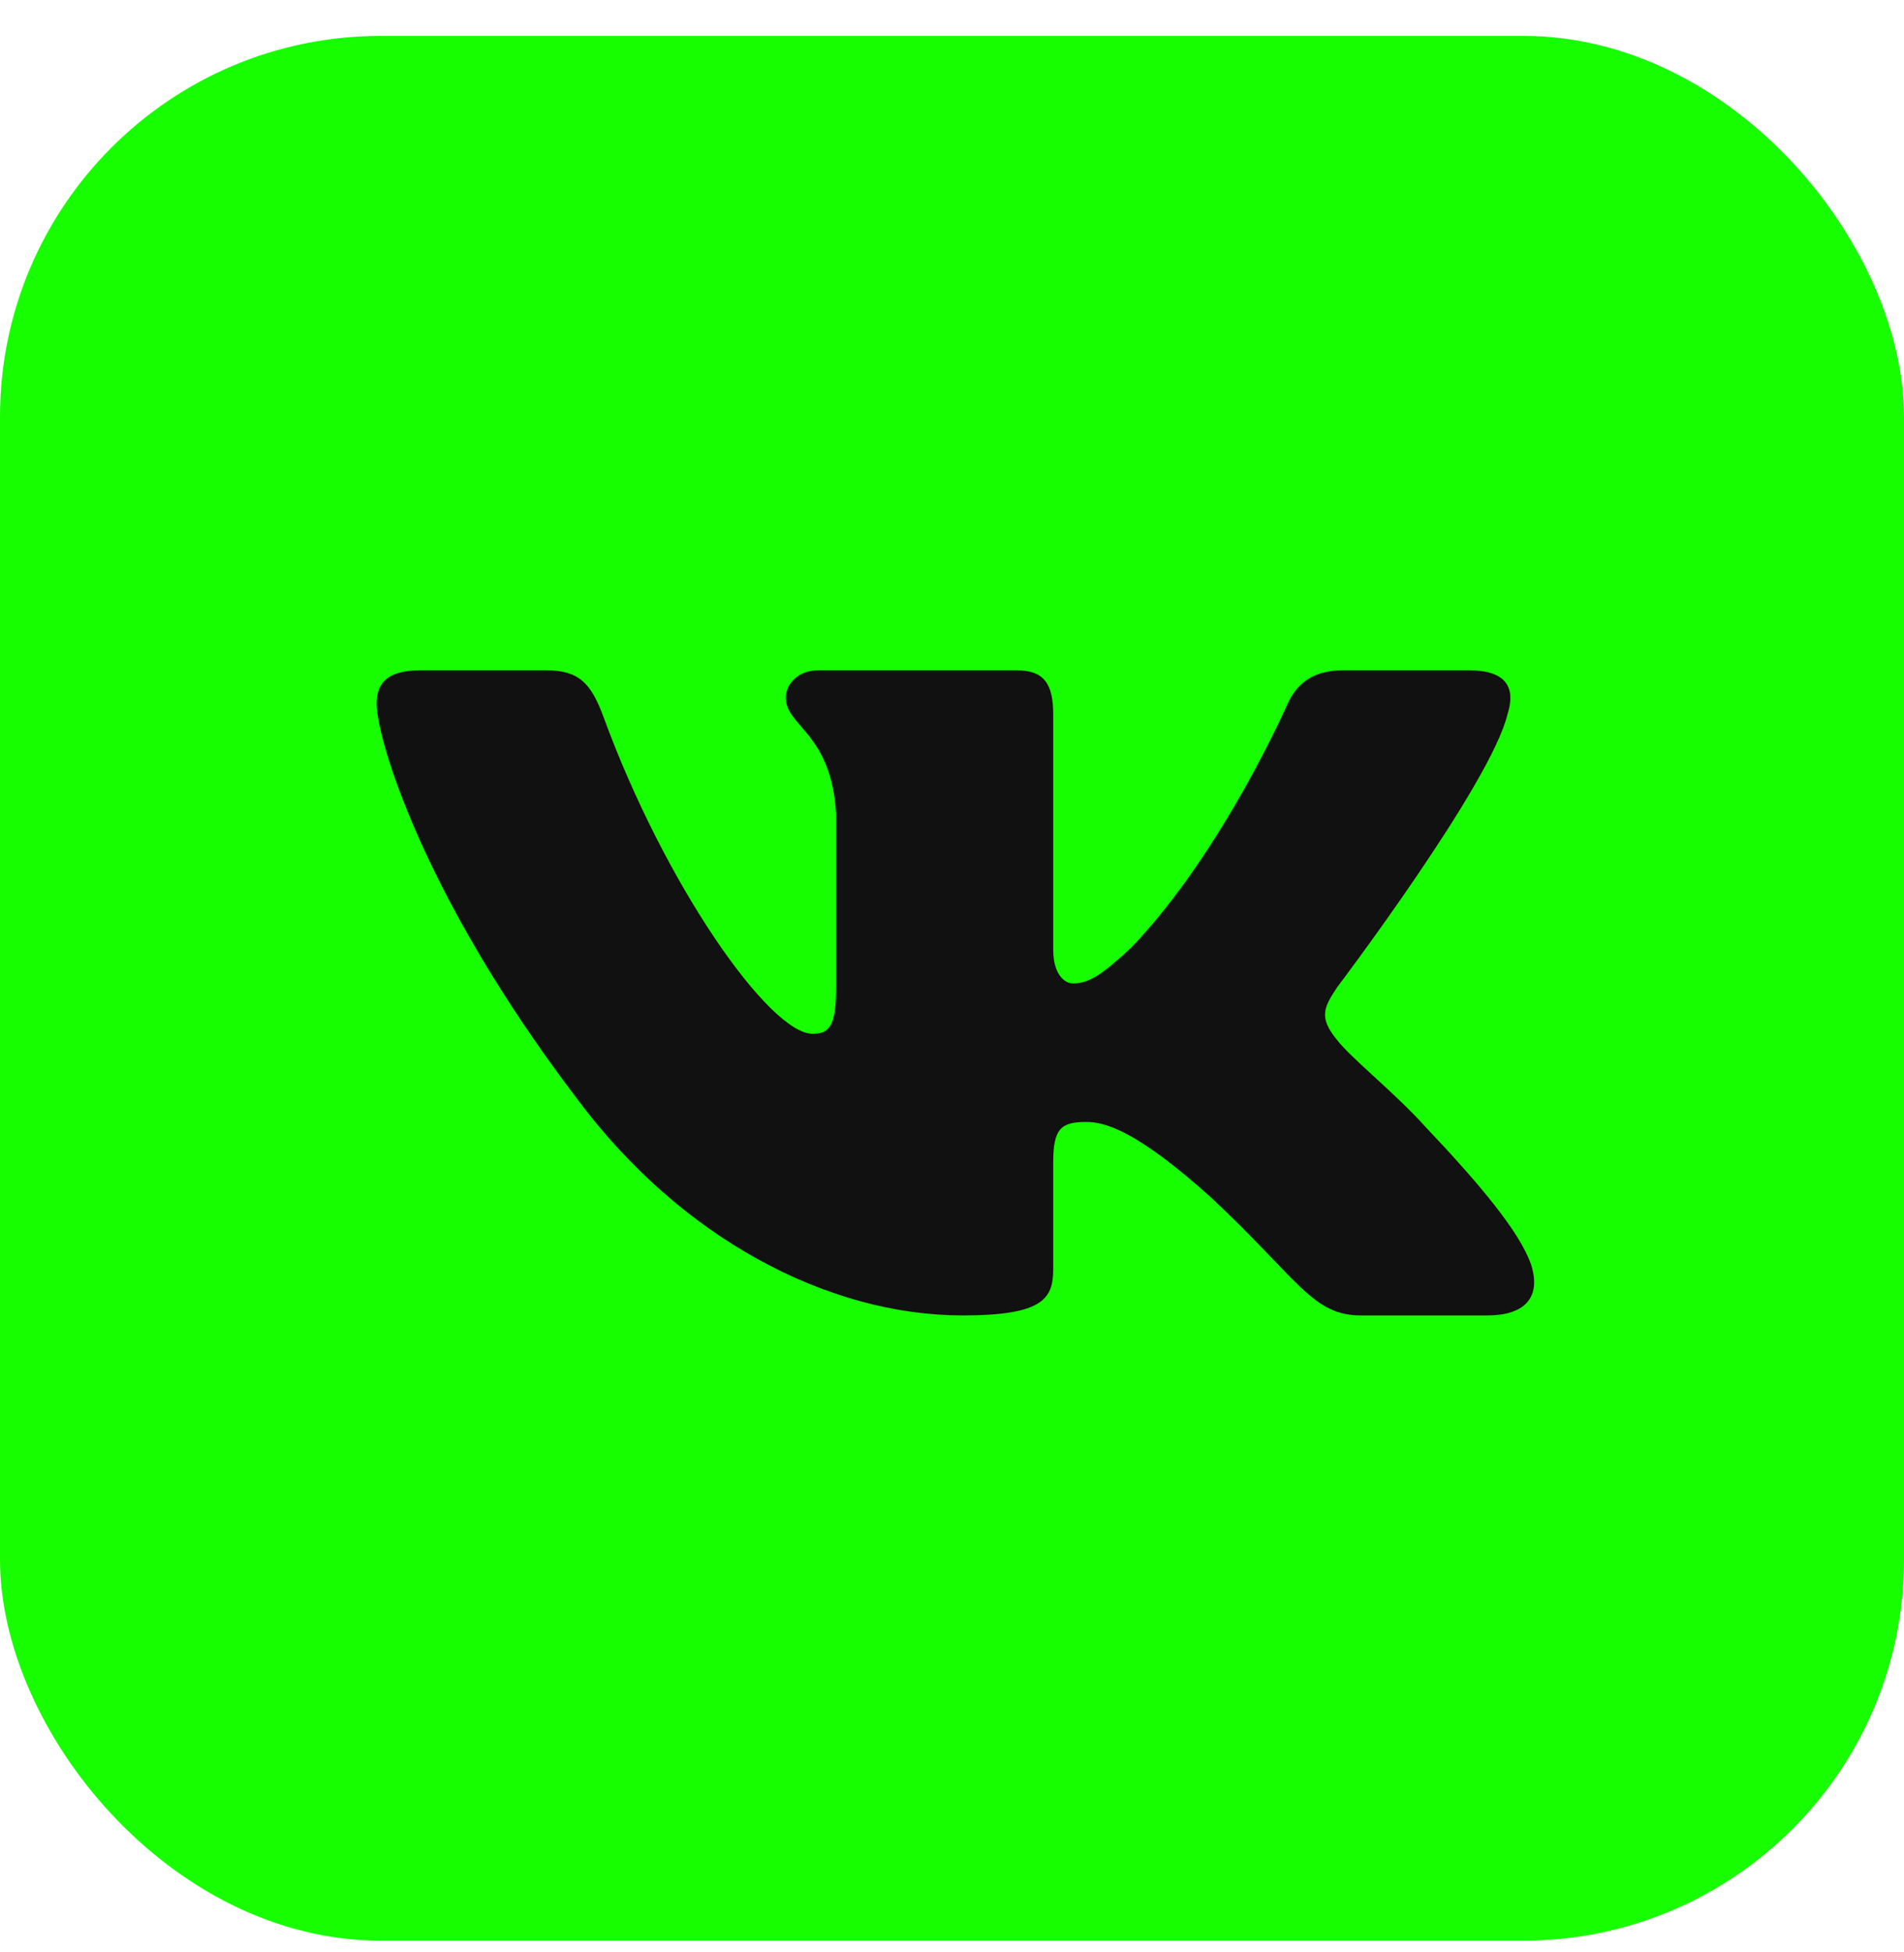
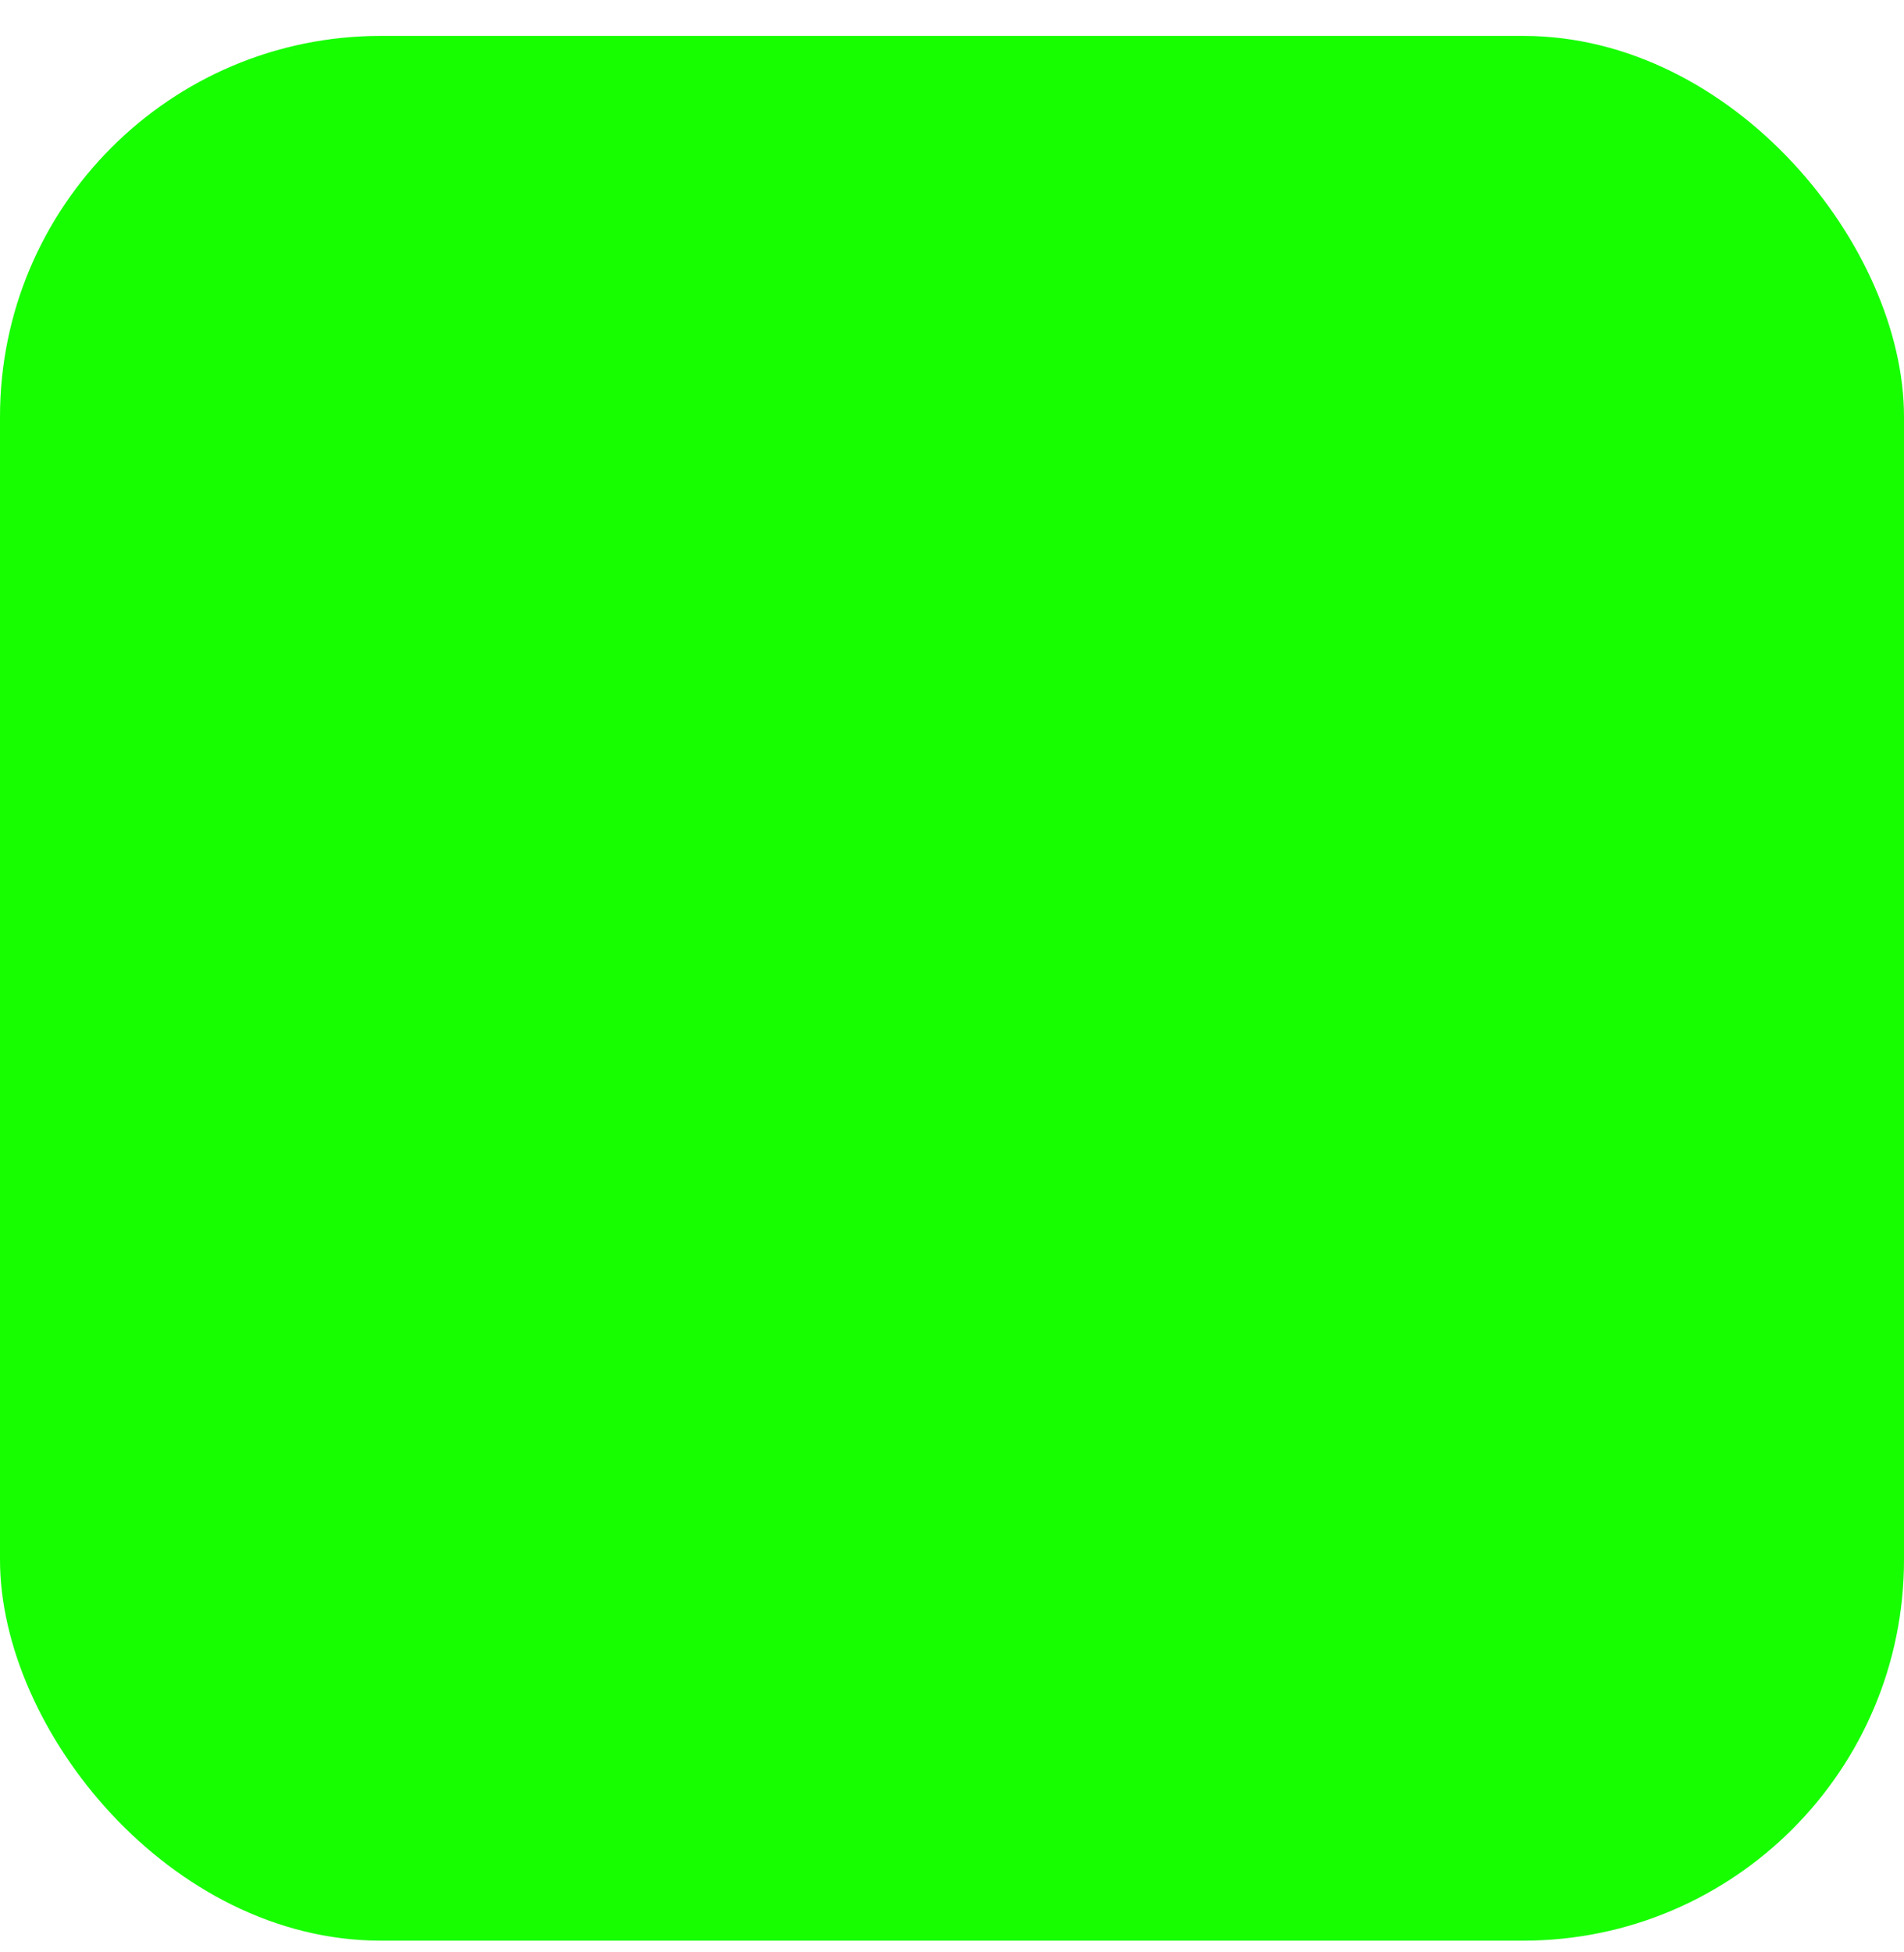
<svg xmlns="http://www.w3.org/2000/svg" width="40" height="41" viewBox="0 0 40 41" fill="none">
  <rect y="0.754" width="40" height="40" rx="8" fill="#17FE00" />
-   <path fill-rule="evenodd" clip-rule="evenodd" d="M31.671 14.995C31.84 14.466 31.671 14.077 30.867 14.077H28.206C27.53 14.077 27.218 14.413 27.049 14.783C27.049 14.783 25.696 17.876 23.78 19.886C23.16 20.467 22.878 20.652 22.54 20.652C22.37 20.652 22.126 20.467 22.126 19.939V14.995C22.126 14.36 21.929 14.077 21.366 14.077H17.185C16.762 14.077 16.508 14.372 16.508 14.651C16.508 15.252 17.466 15.391 17.565 17.083V20.758C17.565 21.564 17.41 21.71 17.072 21.71C16.17 21.71 13.976 18.603 12.675 15.047C12.42 14.356 12.164 14.077 11.485 14.077H8.824C8.064 14.077 7.912 14.413 7.912 14.783C7.912 15.444 8.814 18.722 12.111 23.058C14.31 26.019 17.407 27.624 20.226 27.624C21.917 27.624 22.126 27.268 22.126 26.654V24.416C22.126 23.703 22.286 23.561 22.822 23.561C23.216 23.561 23.892 23.746 25.471 25.173C27.275 26.865 27.572 27.624 28.587 27.624H31.247C32.007 27.624 32.387 27.268 32.168 26.564C31.928 25.863 31.067 24.846 29.924 23.64C29.304 22.952 28.374 22.212 28.092 21.842C27.697 21.366 27.81 21.155 28.092 20.732C28.092 20.732 31.333 16.449 31.671 14.995Z" fill="#111111" />
</svg>